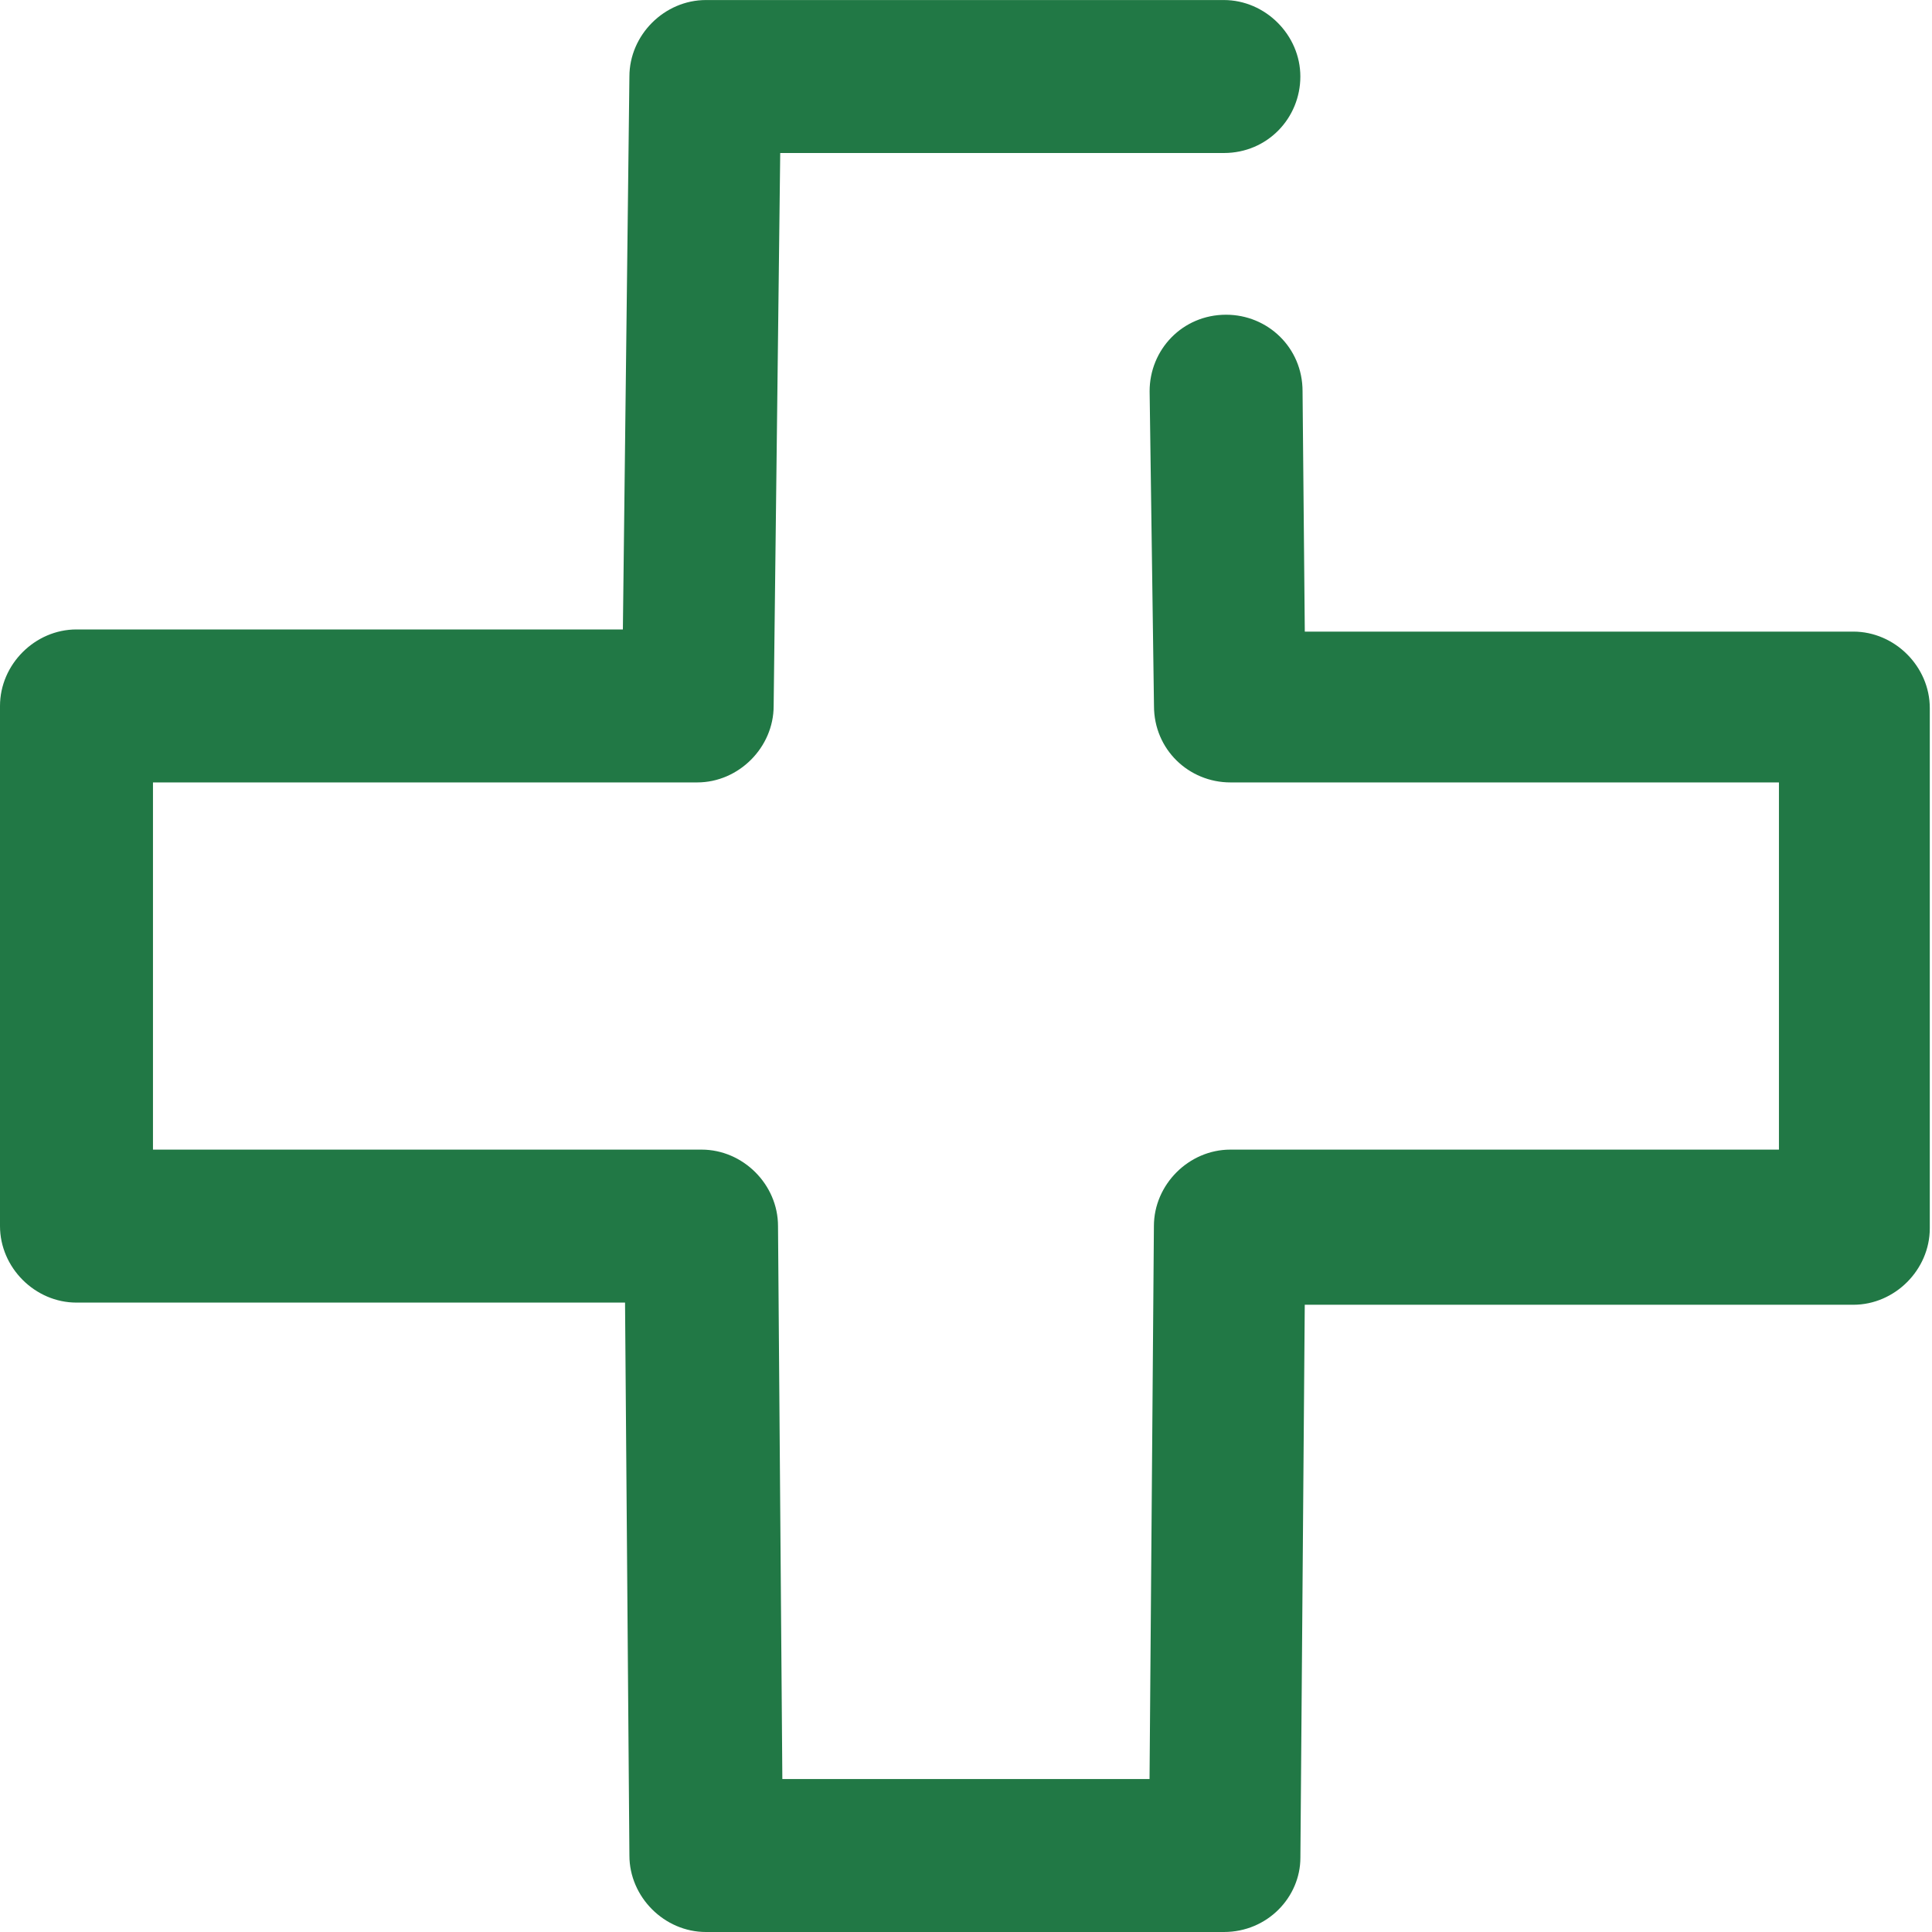
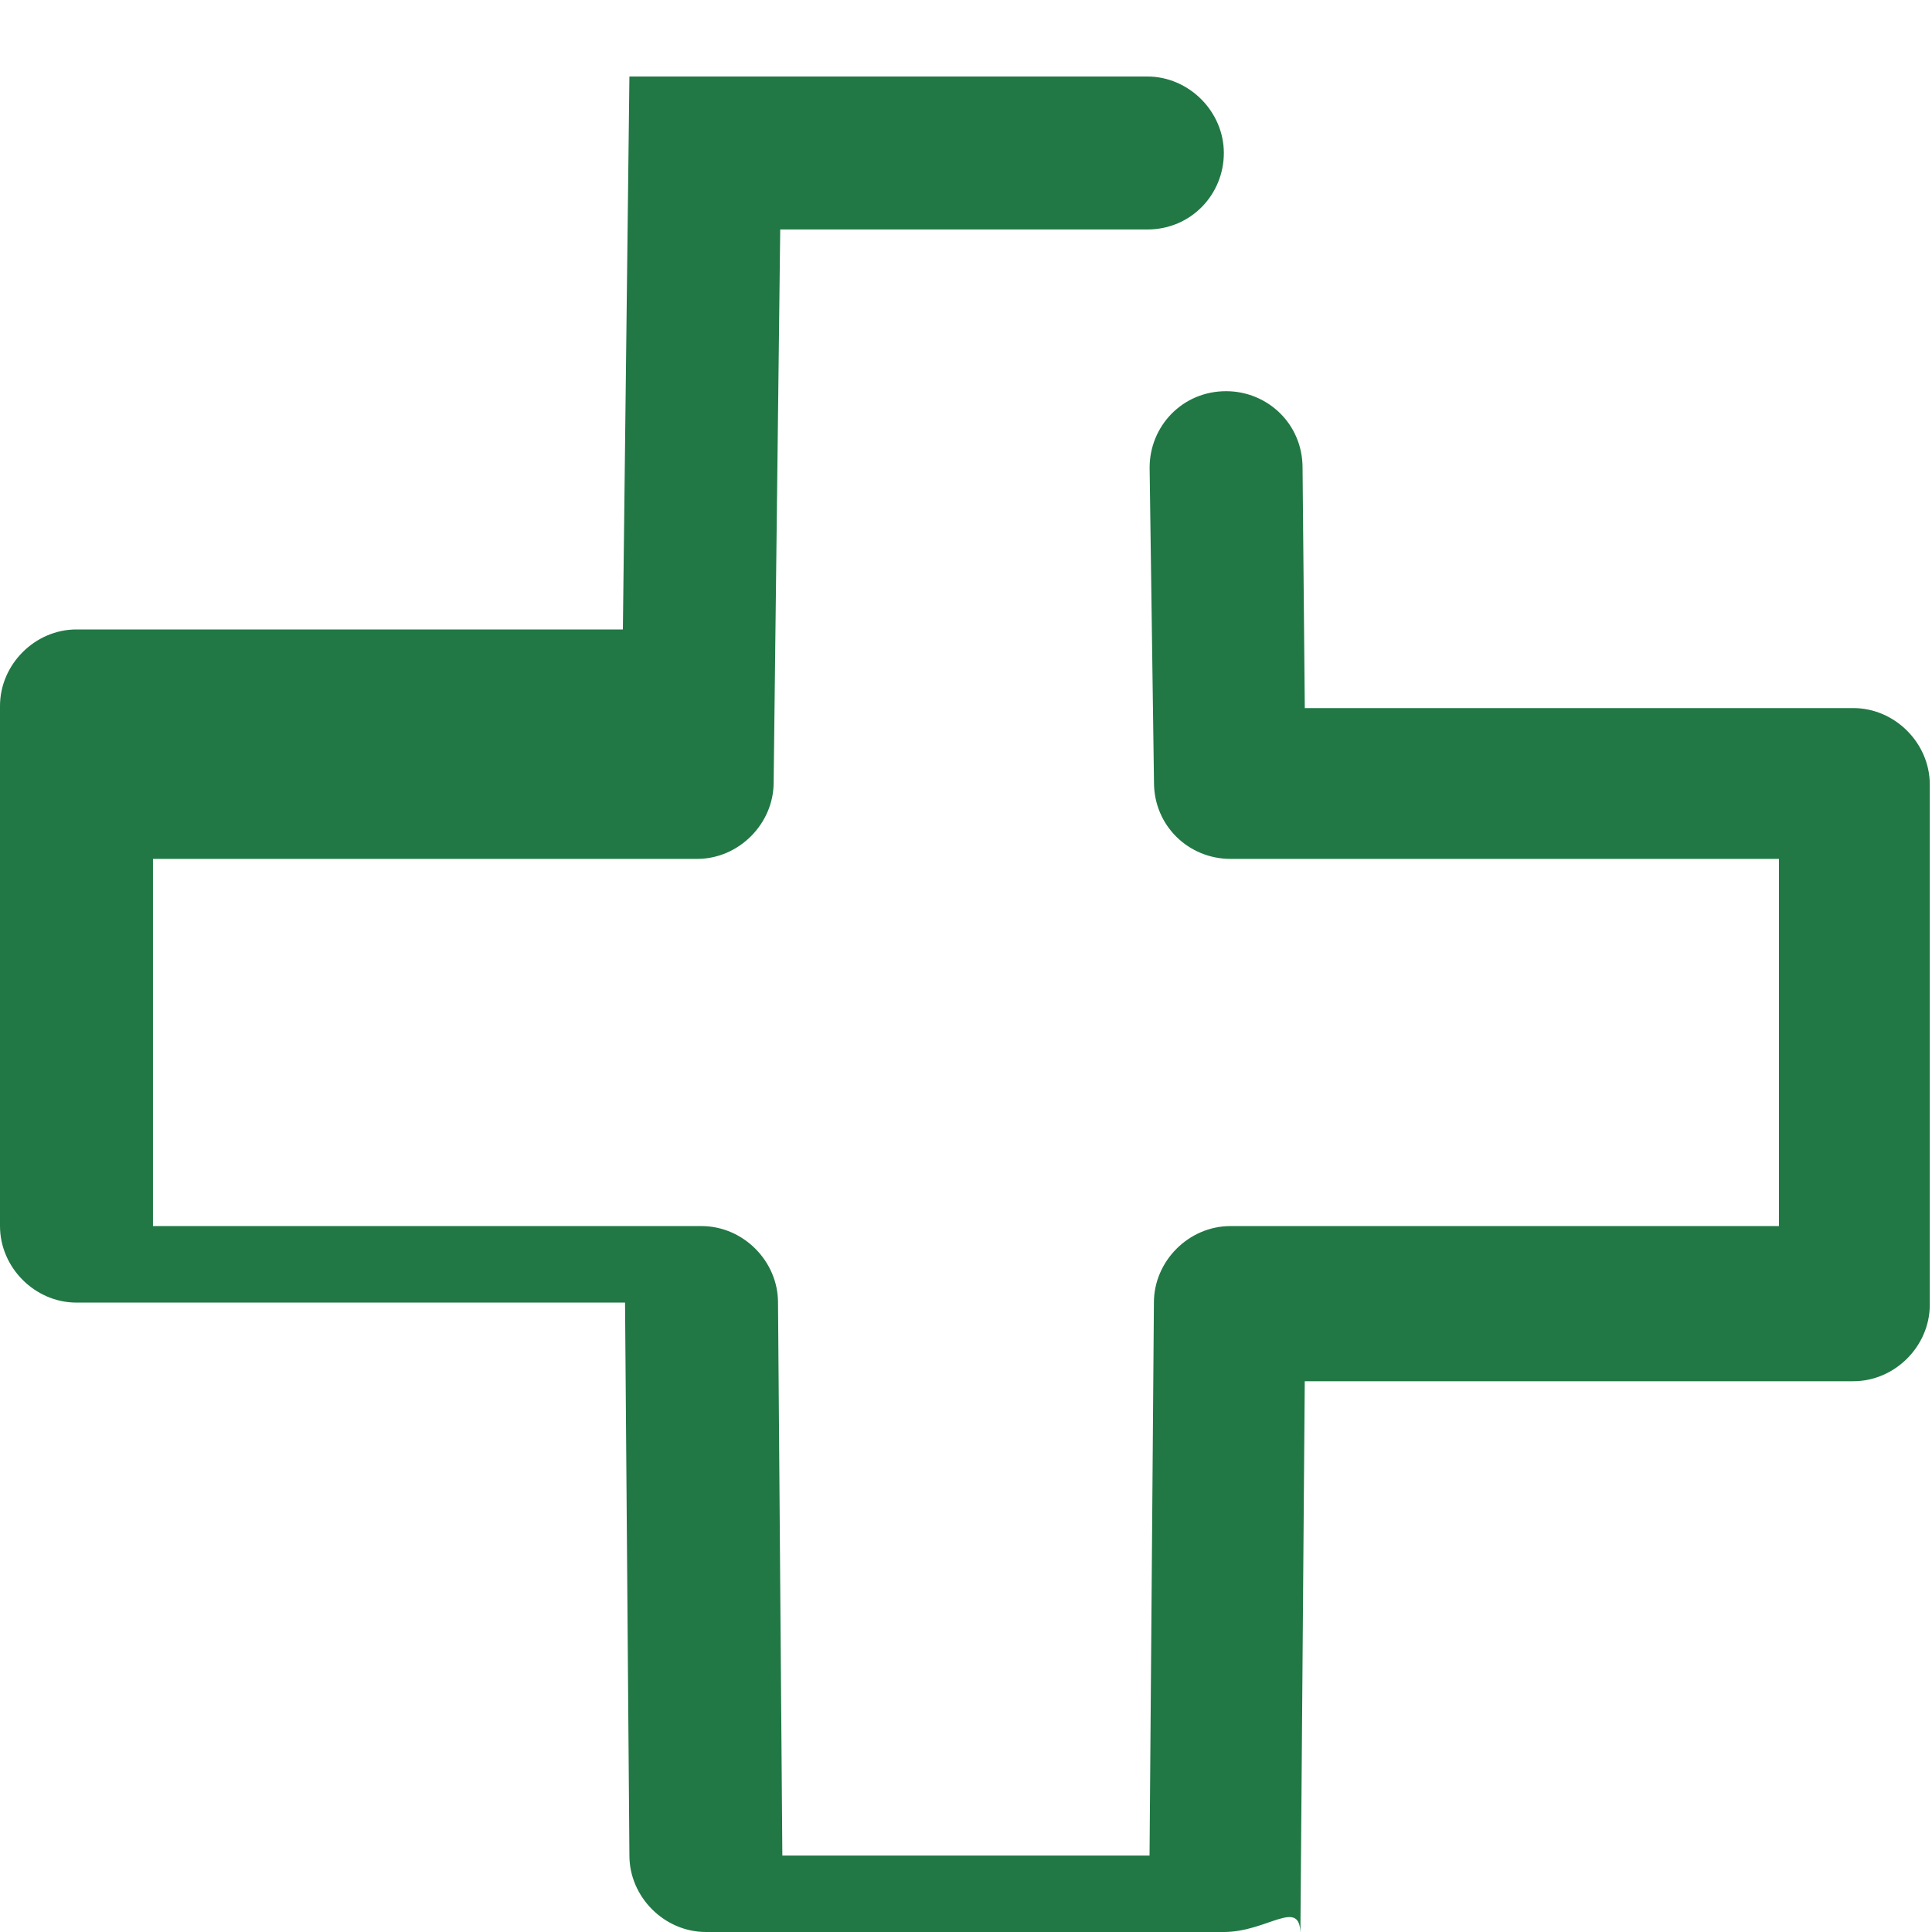
<svg xmlns="http://www.w3.org/2000/svg" version="1.1" id="Calque_1" x="0px" y="0px" width="50px" height="50px" viewBox="0 0 50 50" enable-background="new 0 0 50 50" xml:space="preserve">
  <g>
-     <path fill="#217845" d="M31.674,50H18.269c-1.075,0-1.98-0.905-1.98-1.979l-0.113-14.31H1.979C0.905,33.711,0,32.806,0,31.73V18.27   c0-1.075,0.905-1.98,1.979-1.98H16.12l0.169-14.31c0-1.075,0.905-1.979,1.98-1.979h13.404c1.075,0,1.98,0.905,1.98,1.979   s-0.849,1.98-1.98,1.98H20.192l-0.17,14.31c0,1.074-0.904,1.979-1.979,1.979H3.959v9.503h14.197c1.075,0,1.979,0.903,1.979,1.979   l0.112,14.311h9.503l0.113-14.311c0-1.075,0.904-1.979,1.979-1.979h14.197v-9.503H31.844c-1.075,0-1.979-0.849-1.979-1.979   l-0.113-8.146c0-1.074,0.848-1.979,1.979-1.979c1.075,0,1.979,0.849,1.979,1.979l0.058,6.222h14.196   c1.074,0,1.979,0.905,1.979,1.98v13.461c0,1.075-0.905,1.98-1.979,1.98H33.767l-0.113,14.31C33.654,49.095,32.805,50,31.674,50z" />
+     <path fill="#217845" d="M31.674,50H18.269c-1.075,0-1.98-0.905-1.98-1.979l-0.113-14.31H1.979C0.905,33.711,0,32.806,0,31.73V18.27   c0-1.075,0.905-1.98,1.979-1.98H16.12l0.169-14.31h13.404c1.075,0,1.98,0.905,1.98,1.979   s-0.849,1.98-1.98,1.98H20.192l-0.17,14.31c0,1.074-0.904,1.979-1.979,1.979H3.959v9.503h14.197c1.075,0,1.979,0.903,1.979,1.979   l0.112,14.311h9.503l0.113-14.311c0-1.075,0.904-1.979,1.979-1.979h14.197v-9.503H31.844c-1.075,0-1.979-0.849-1.979-1.979   l-0.113-8.146c0-1.074,0.848-1.979,1.979-1.979c1.075,0,1.979,0.849,1.979,1.979l0.058,6.222h14.196   c1.074,0,1.979,0.905,1.979,1.98v13.461c0,1.075-0.905,1.98-1.979,1.98H33.767l-0.113,14.31C33.654,49.095,32.805,50,31.674,50z" />
  </g>
</svg>